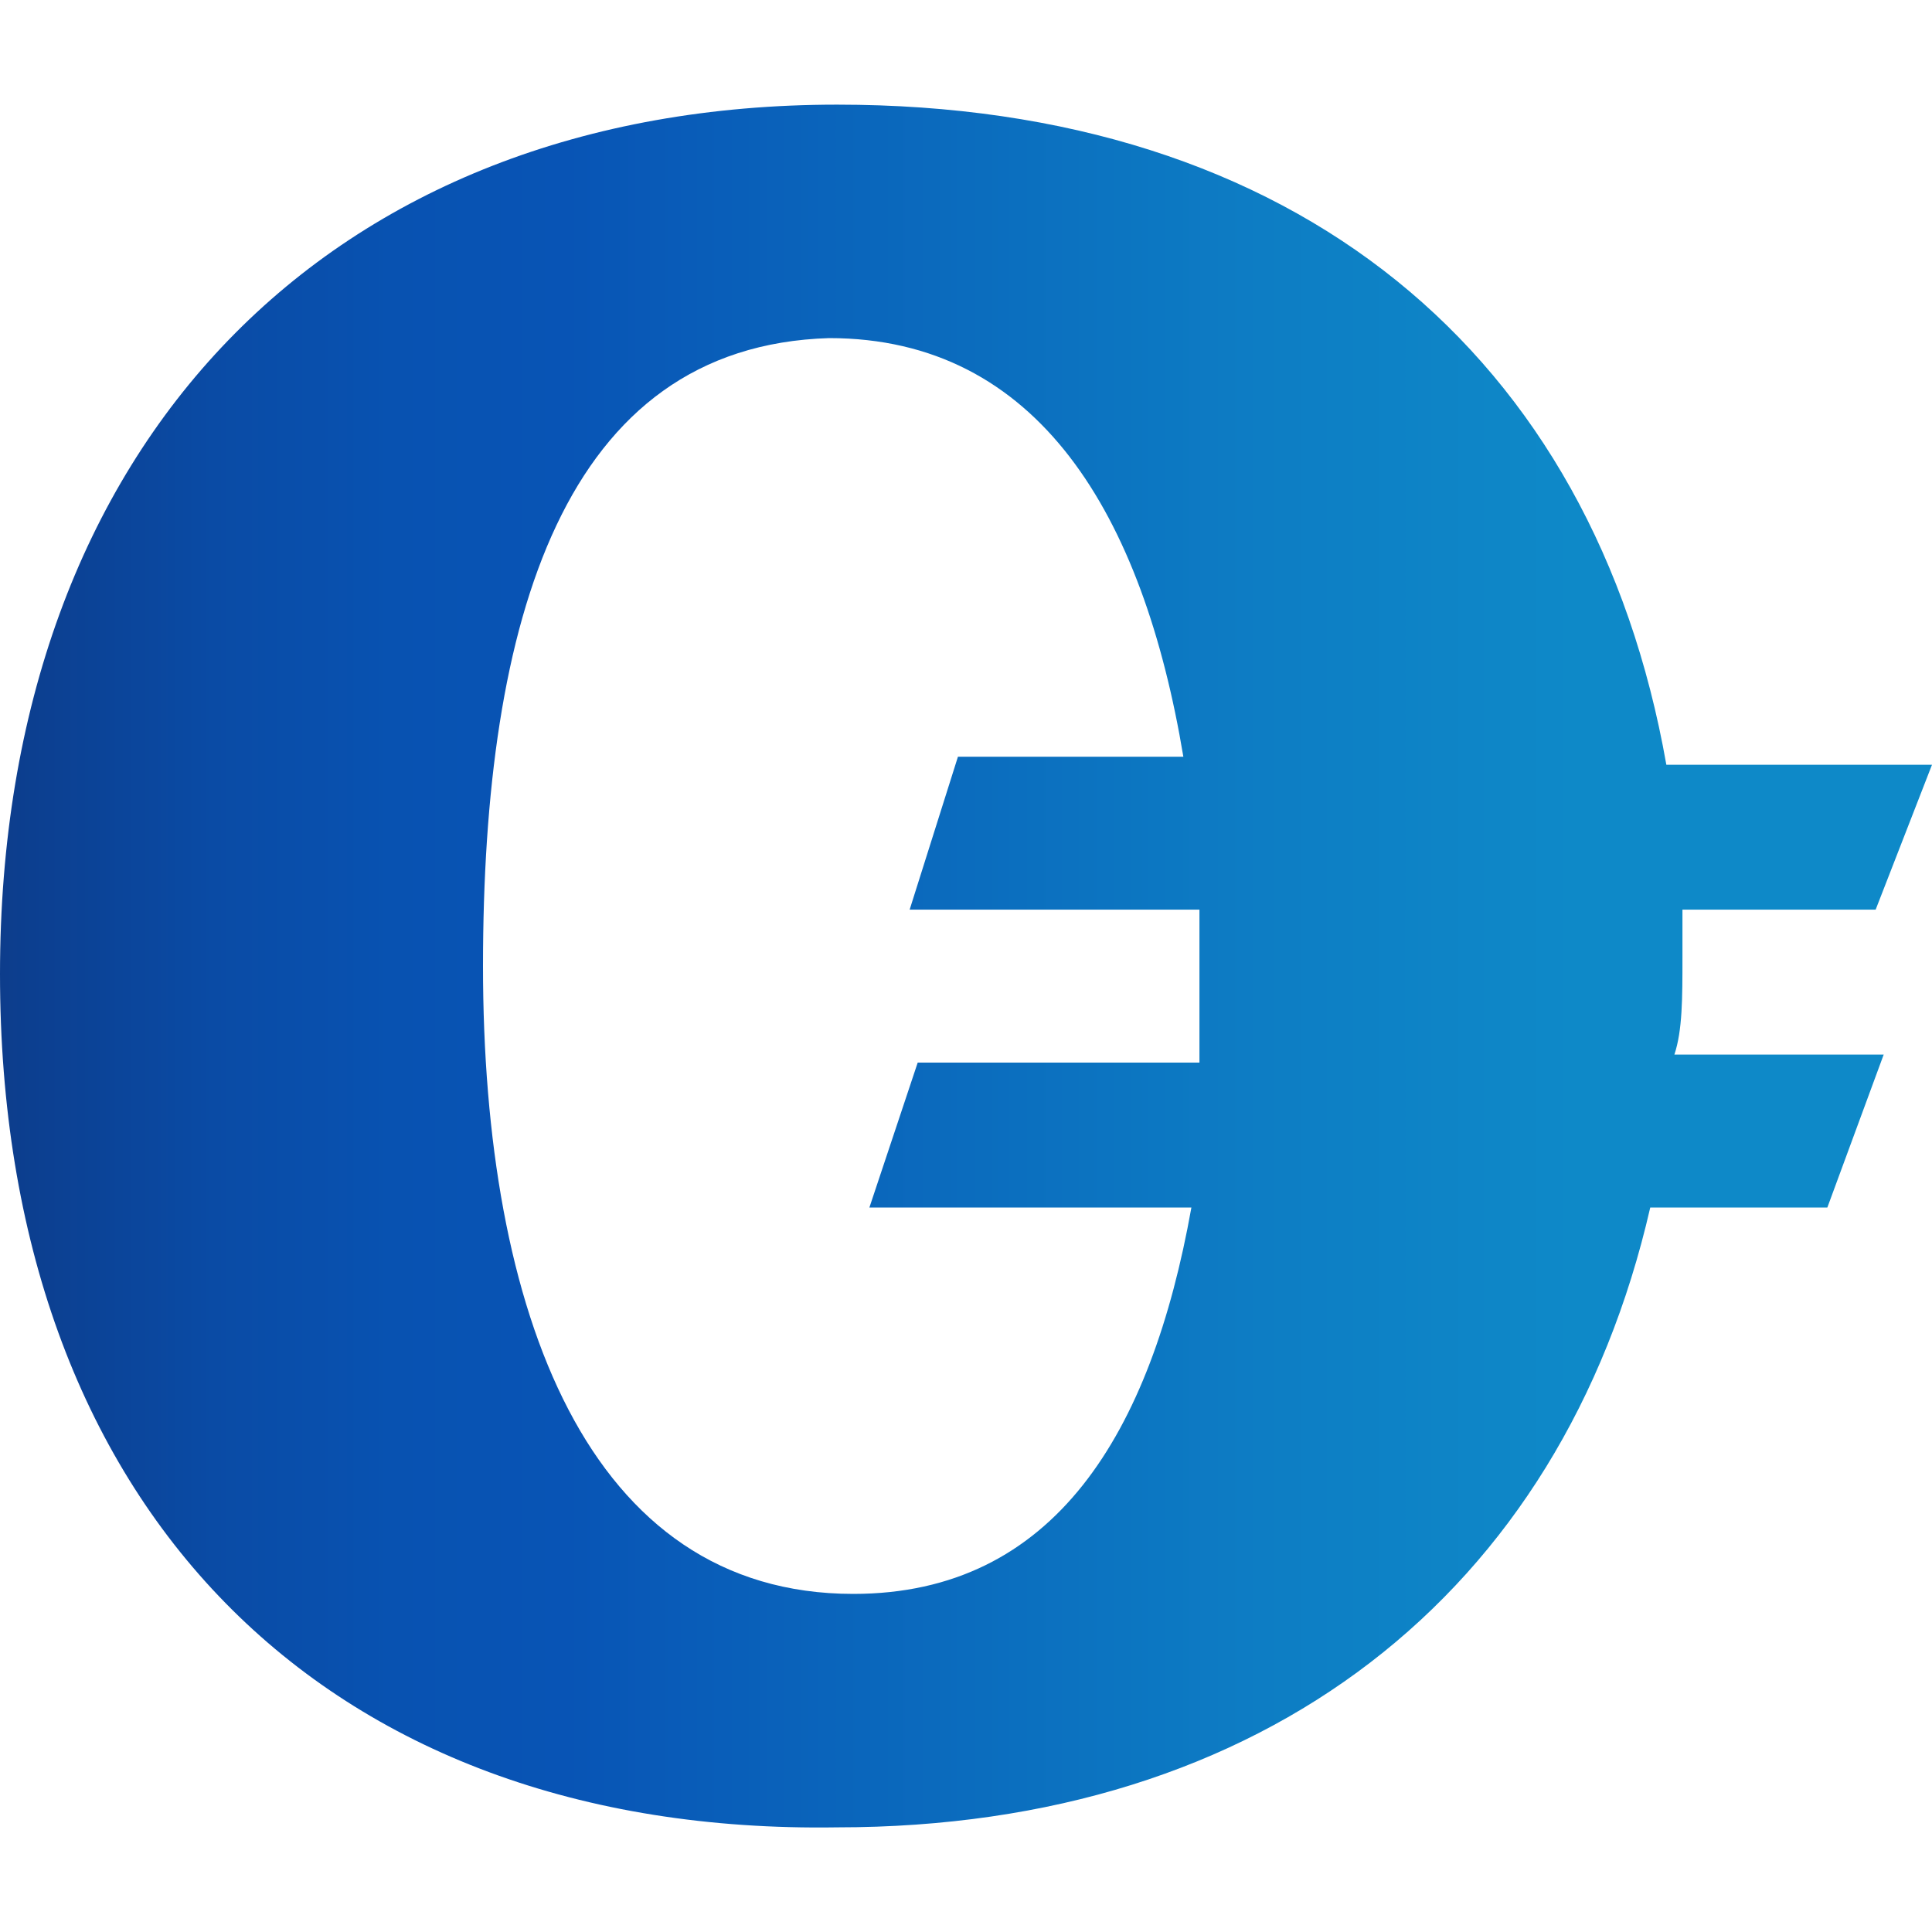
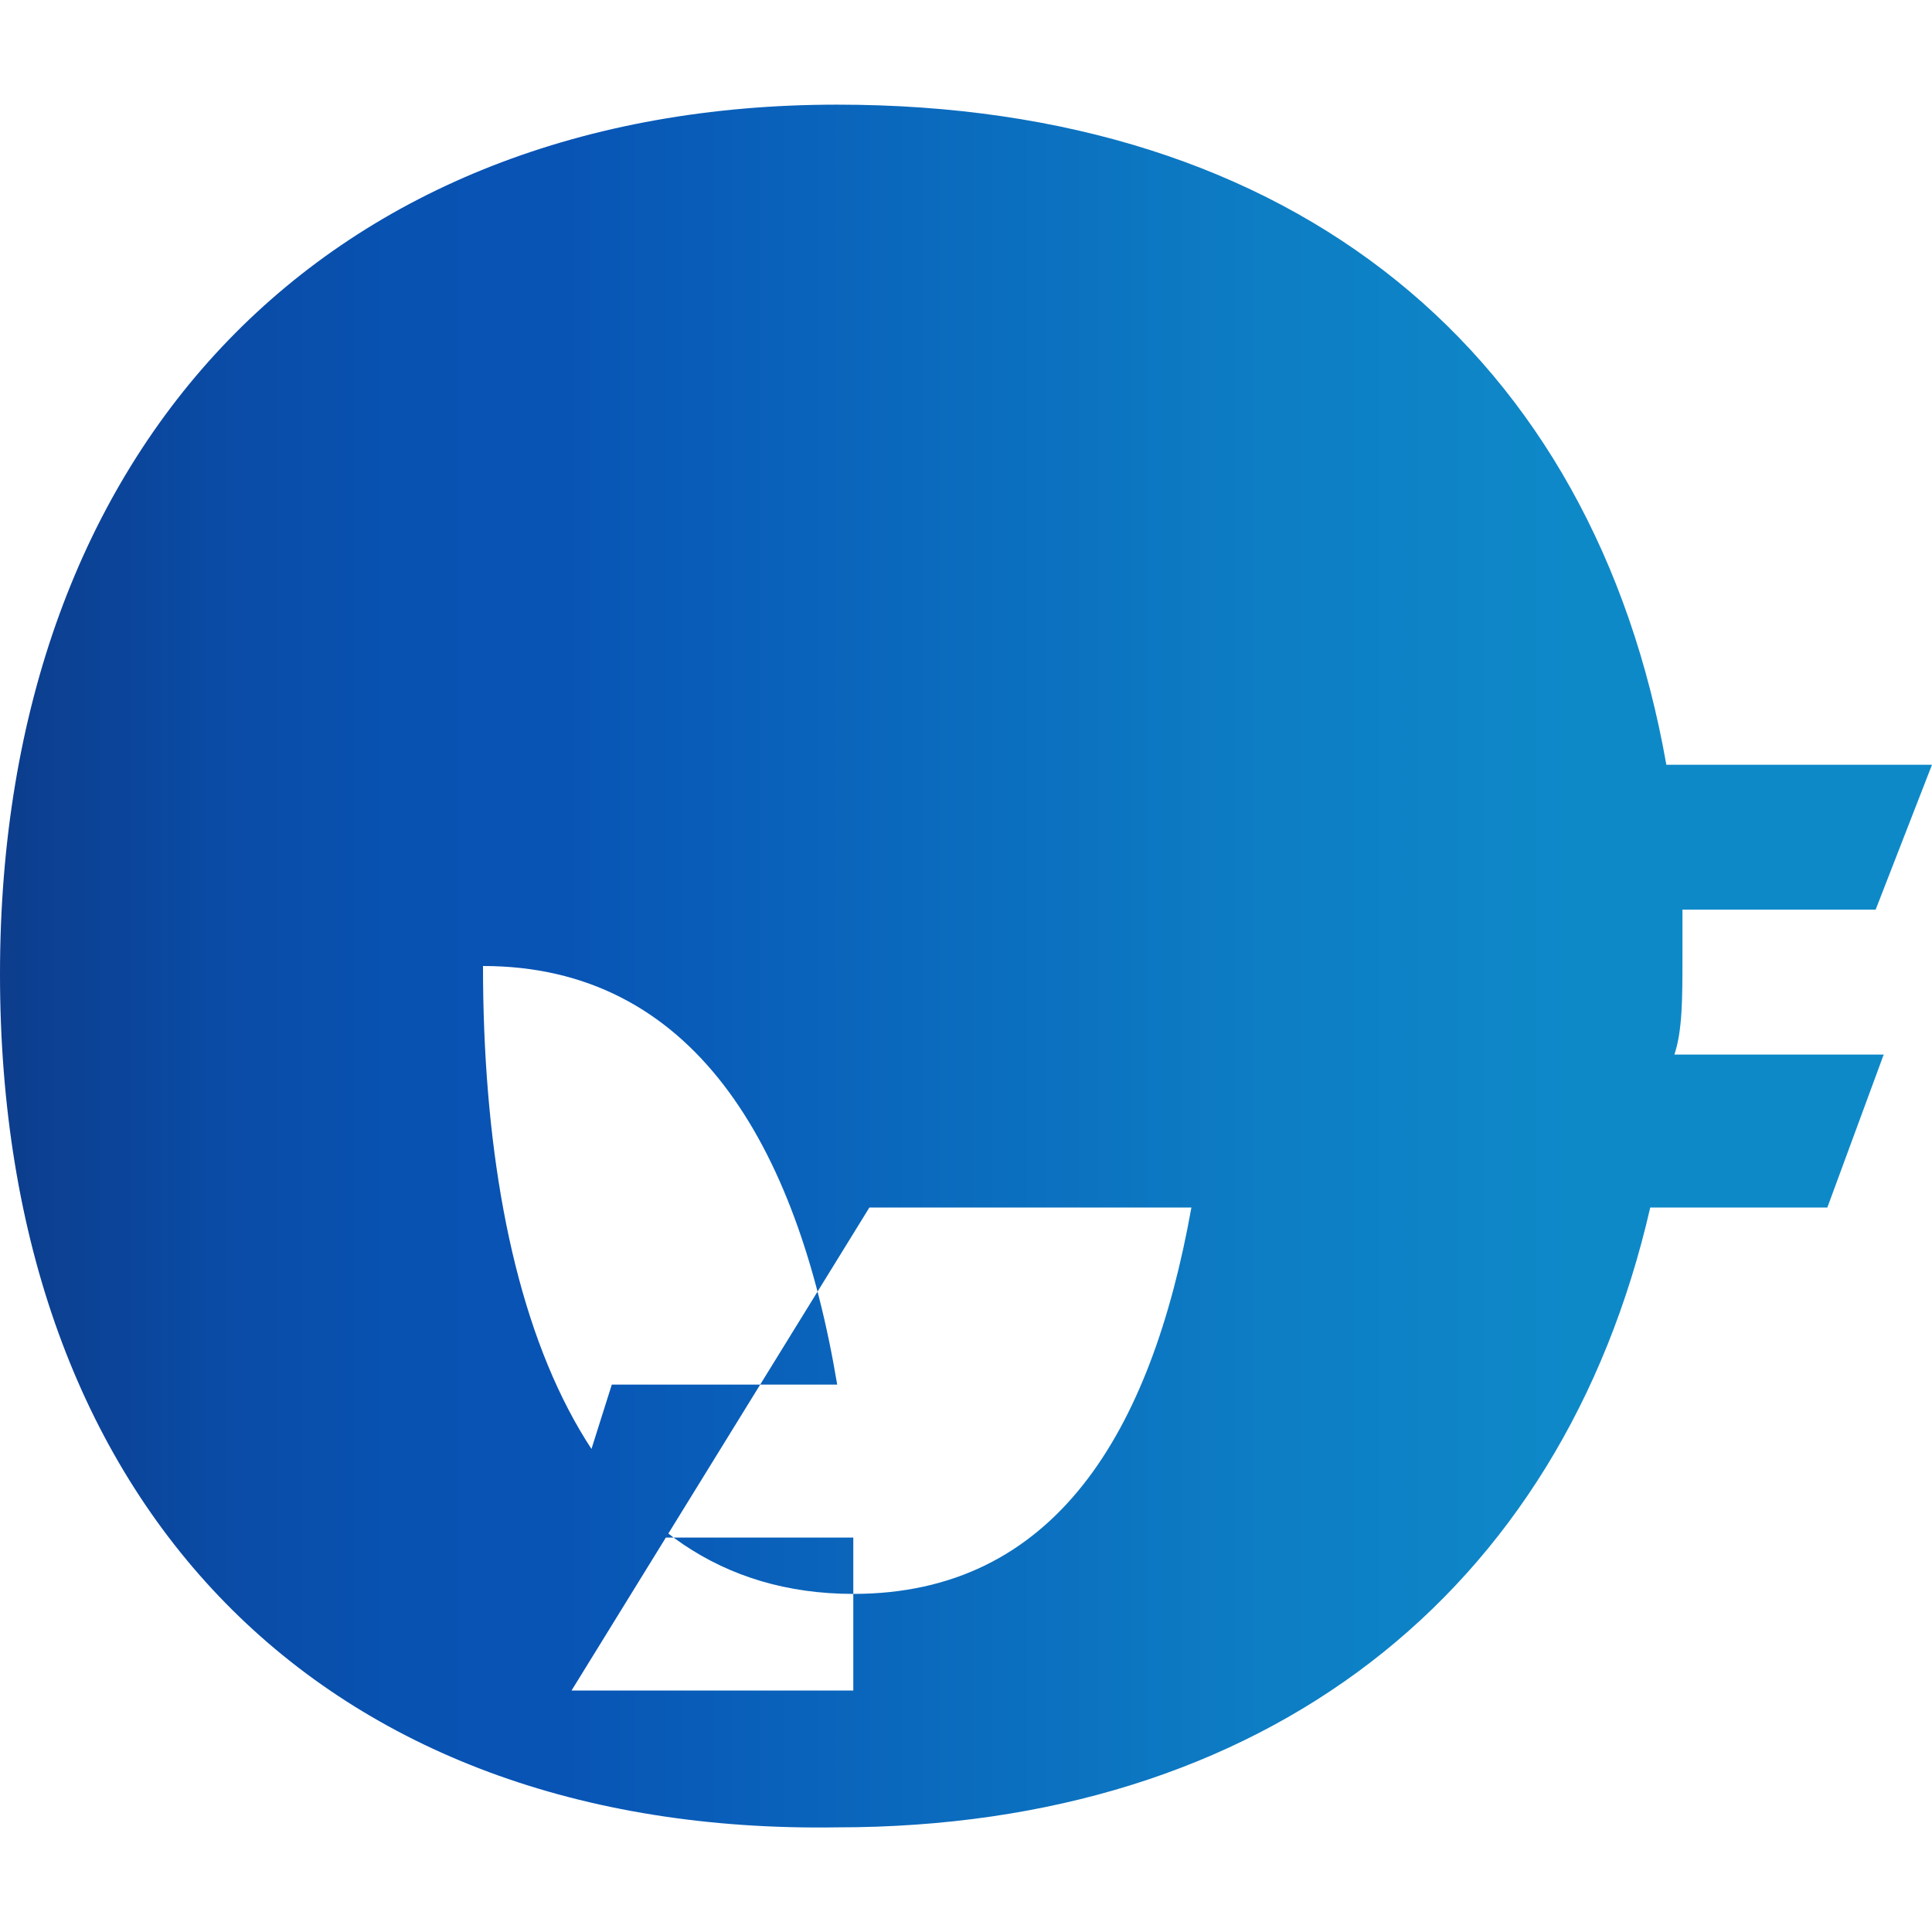
<svg xmlns="http://www.w3.org/2000/svg" version="1.1" id="Layer_1" x="0px" y="0px" viewBox="0 0 24 24" style="enable-background:new 0 0 24 24;" xml:space="preserve">
  <style type="text/css">
	.st0{fill:url(#Path_25_1_);}
</style>
  <linearGradient id="Path_25_1_" gradientUnits="userSpaceOnUse" x1="1.872393e-02" y1="12" x2="23.981" y2="12">
    <stop offset="0" style="stop-color:#0D3D8C" />
    <stop offset="1.602422e-02" style="stop-color:#0C3F90" />
    <stop offset="0.11" style="stop-color:#0A4BA5" />
    <stop offset="0.202" style="stop-color:#0852B1" />
    <stop offset="0.293" style="stop-color:#0854B5" />
    <stop offset="0.356" style="stop-color:#095CB8" />
    <stop offset="0.653" style="stop-color:#0D7DC4" />
    <stop offset="0.816" style="stop-color:#0E89C8" />
  </linearGradient>
-   <path id="Path_25" class="st0" d="M20.9,11.9c0-0.2,0-0.4,0-0.6h2.4L24,9.5h-3.3c-0.9-5.1-4.6-8.2-10.3-8.2C4.1,1.3,0,5.5,0,12.1  c0,6.6,4,10.7,10.4,10.6c5.3,0,9-2.9,10.1-7.7h2.2l0.7-1.9h-2.6C20.9,12.8,20.9,12.4,20.9,11.9z M10.6,19.8C7.3,19.8,6,16.3,6,12  s1-7.7,4.3-7.8c2.6,0,3.9,2.2,4.4,5.2h-2.8l-0.6,1.9h3.6c0,0.2,0,0.4,0,0.7c0,0.4,0,0.8,0,1.2h-3.5L10.8,15h4  C14.3,17.8,13.1,19.8,10.6,19.8L10.6,19.8z" />
+   <path id="Path_25" class="st0" d="M20.9,11.9c0-0.2,0-0.4,0-0.6h2.4L24,9.5h-3.3c-0.9-5.1-4.6-8.2-10.3-8.2C4.1,1.3,0,5.5,0,12.1  c0,6.6,4,10.7,10.4,10.6c5.3,0,9-2.9,10.1-7.7h2.2l0.7-1.9h-2.6C20.9,12.8,20.9,12.4,20.9,11.9z M10.6,19.8C7.3,19.8,6,16.3,6,12  c2.6,0,3.9,2.2,4.4,5.2h-2.8l-0.6,1.9h3.6c0,0.2,0,0.4,0,0.7c0,0.4,0,0.8,0,1.2h-3.5L10.8,15h4  C14.3,17.8,13.1,19.8,10.6,19.8L10.6,19.8z" />
</svg>